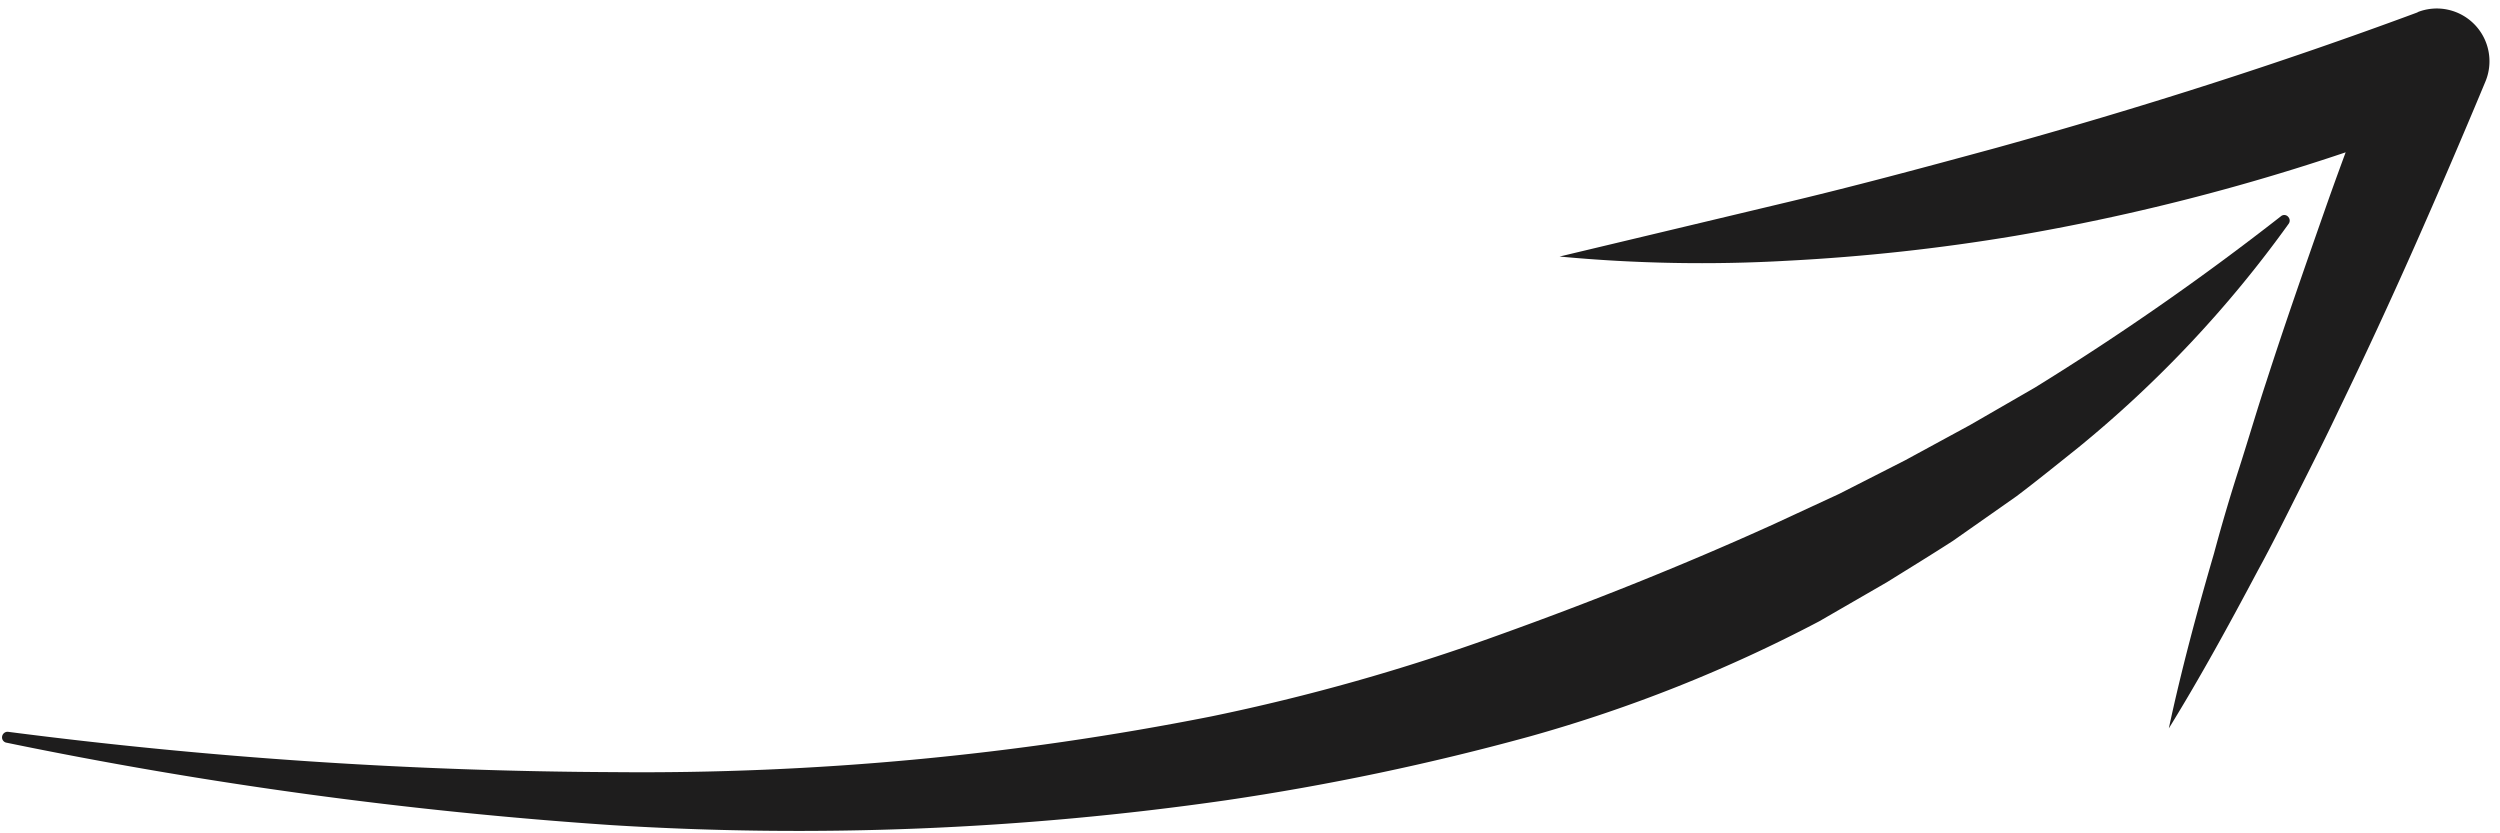
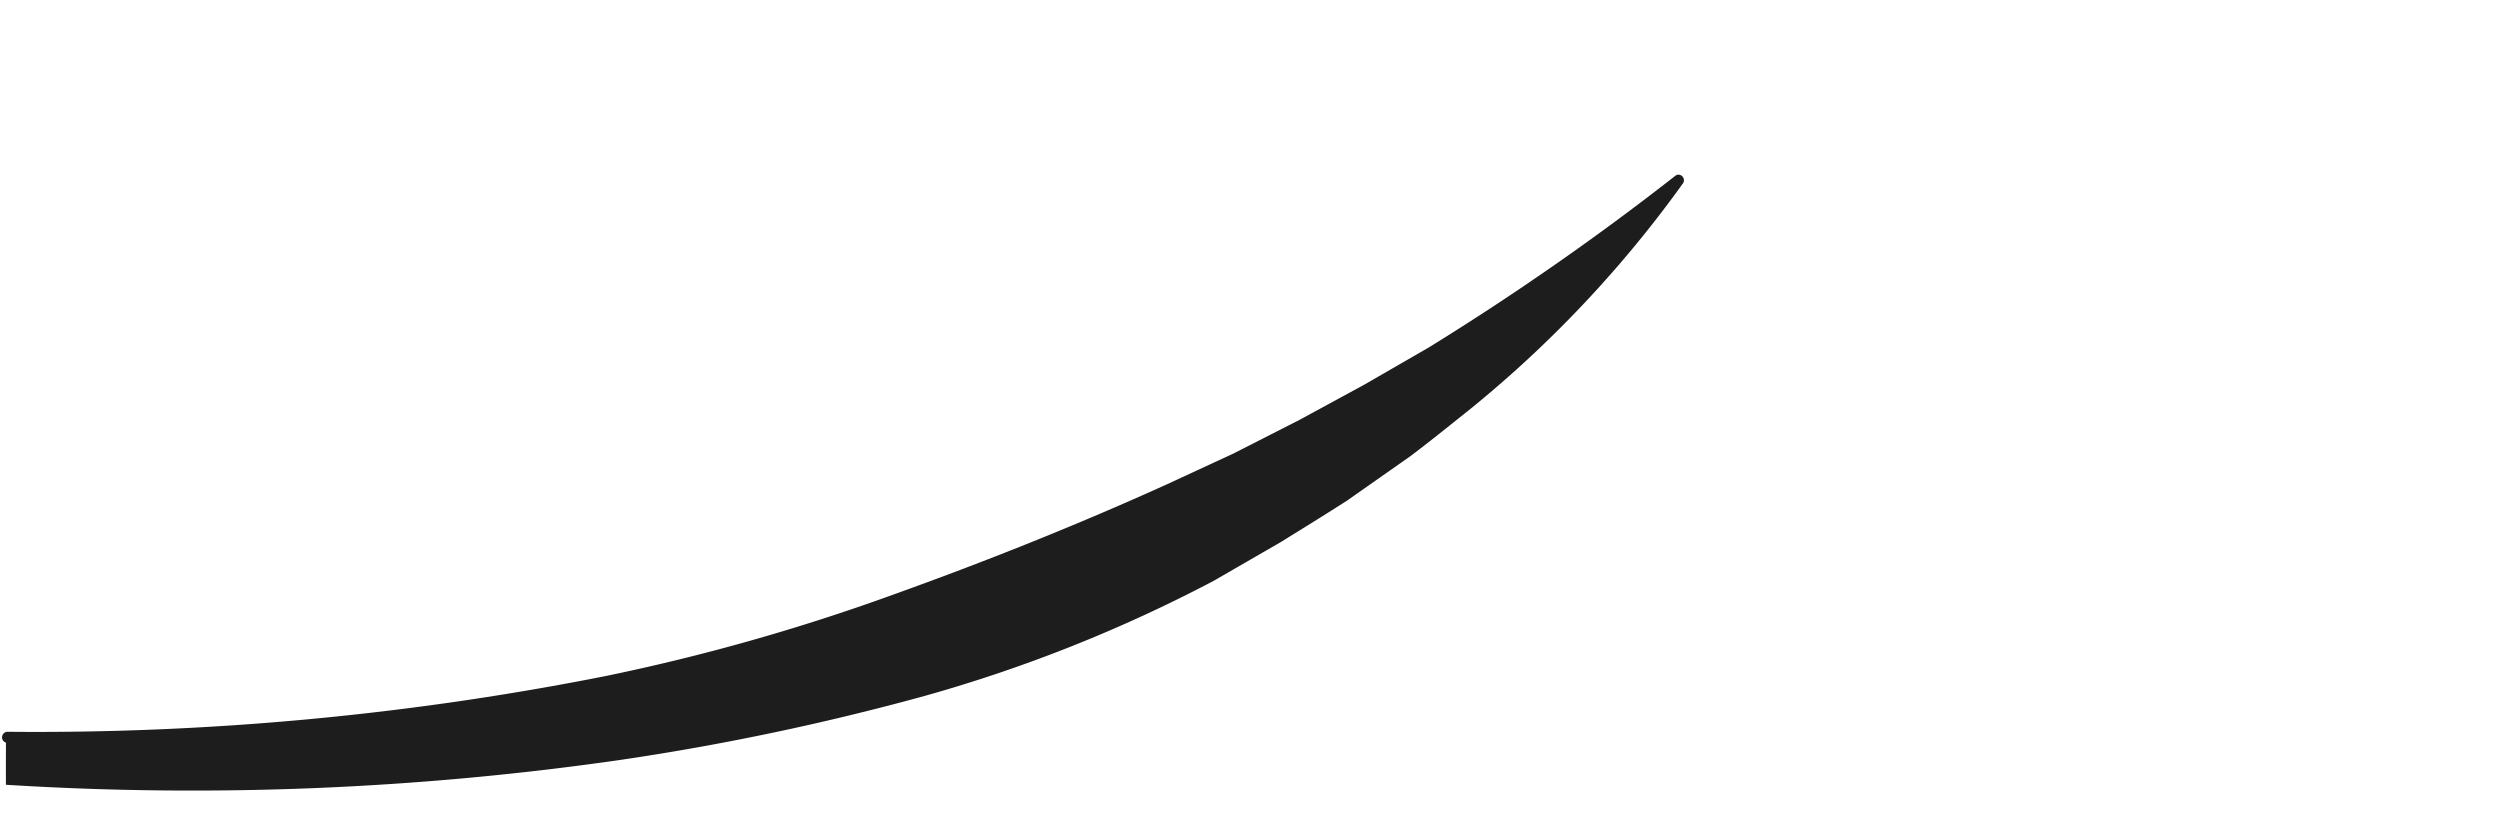
<svg xmlns="http://www.w3.org/2000/svg" width="102" height="34" viewBox="0 0 102 34" fill="none">
-   <path d="M.321 29.857a199.067 199.067 0 0 0 24.715 1.646c8.189.079 16.36-.683 24.384-2.273a84.487 84.487 0 0 0 11.686-3.304c3.792-1.36 7.53-2.85 11.191-4.507l2.74-1.268 2.69-1.37 2.657-1.444 2.634-1.52c3.475-2.144 6.83-4.48 10.047-6.996a.206.206 0 0 1 .159-.047.21.21 0 0 1 .144.085.22.22 0 0 1 .013.266 47.528 47.528 0 0 1-8.603 9.148c-.827.66-1.649 1.327-2.496 1.968l-2.599 1.824c-.894.577-1.794 1.127-2.697 1.689l-2.762 1.595a60.114 60.114 0 0 1-11.798 4.695 103.835 103.835 0 0 1-12.408 2.608 122.474 122.474 0 0 1-25.061 1.013A183.018 183.018 0 0 1 .243 30.297a.22.22 0 0 1-.153-.266.226.226 0 0 1 .231-.174Z" fill="#1E1D1D" />
-   <path d="m63.63 10.467 8.966-2.14c2.967-.7 5.9-1.492 8.813-2.284C87.24 4.43 92.977 2.605 98.62.511l.046-.026A2.13 2.13 0 0 1 99.895.4a2.153 2.153 0 0 1 1.64 1.712 2.15 2.15 0 0 1-.135 1.228 320.98 320.98 0 0 1-2.894 6.734 217.21 217.21 0 0 1-3.082 6.65c-.525 1.112-1.075 2.2-1.628 3.298-.553 1.099-1.09 2.189-1.683 3.27-1.147 2.16-2.326 4.32-3.625 6.426.52-2.427 1.162-4.801 1.844-7.14a73.408 73.408 0 0 1 1.042-3.527c.38-1.19.718-2.348 1.102-3.511.75-2.327 1.56-4.637 2.369-6.947.809-2.31 1.687-4.588 2.565-6.867l2.777 2.841a89.293 89.293 0 0 1-17.96 5.054 81.613 81.613 0 0 1-9.283 1.016c-3.103.177-6.217.12-9.314-.17Z" fill="#1E1D1D" />
+   <path d="M.321 29.857c8.189.079 16.36-.683 24.384-2.273a84.487 84.487 0 0 0 11.686-3.304c3.792-1.36 7.53-2.85 11.191-4.507l2.74-1.268 2.69-1.37 2.657-1.444 2.634-1.52c3.475-2.144 6.83-4.48 10.047-6.996a.206.206 0 0 1 .159-.047.21.21 0 0 1 .144.085.22.22 0 0 1 .013.266 47.528 47.528 0 0 1-8.603 9.148c-.827.66-1.649 1.327-2.496 1.968l-2.599 1.824c-.894.577-1.794 1.127-2.697 1.689l-2.762 1.595a60.114 60.114 0 0 1-11.798 4.695 103.835 103.835 0 0 1-12.408 2.608 122.474 122.474 0 0 1-25.061 1.013A183.018 183.018 0 0 1 .243 30.297a.22.22 0 0 1-.153-.266.226.226 0 0 1 .231-.174Z" fill="#1E1D1D" />
</svg>